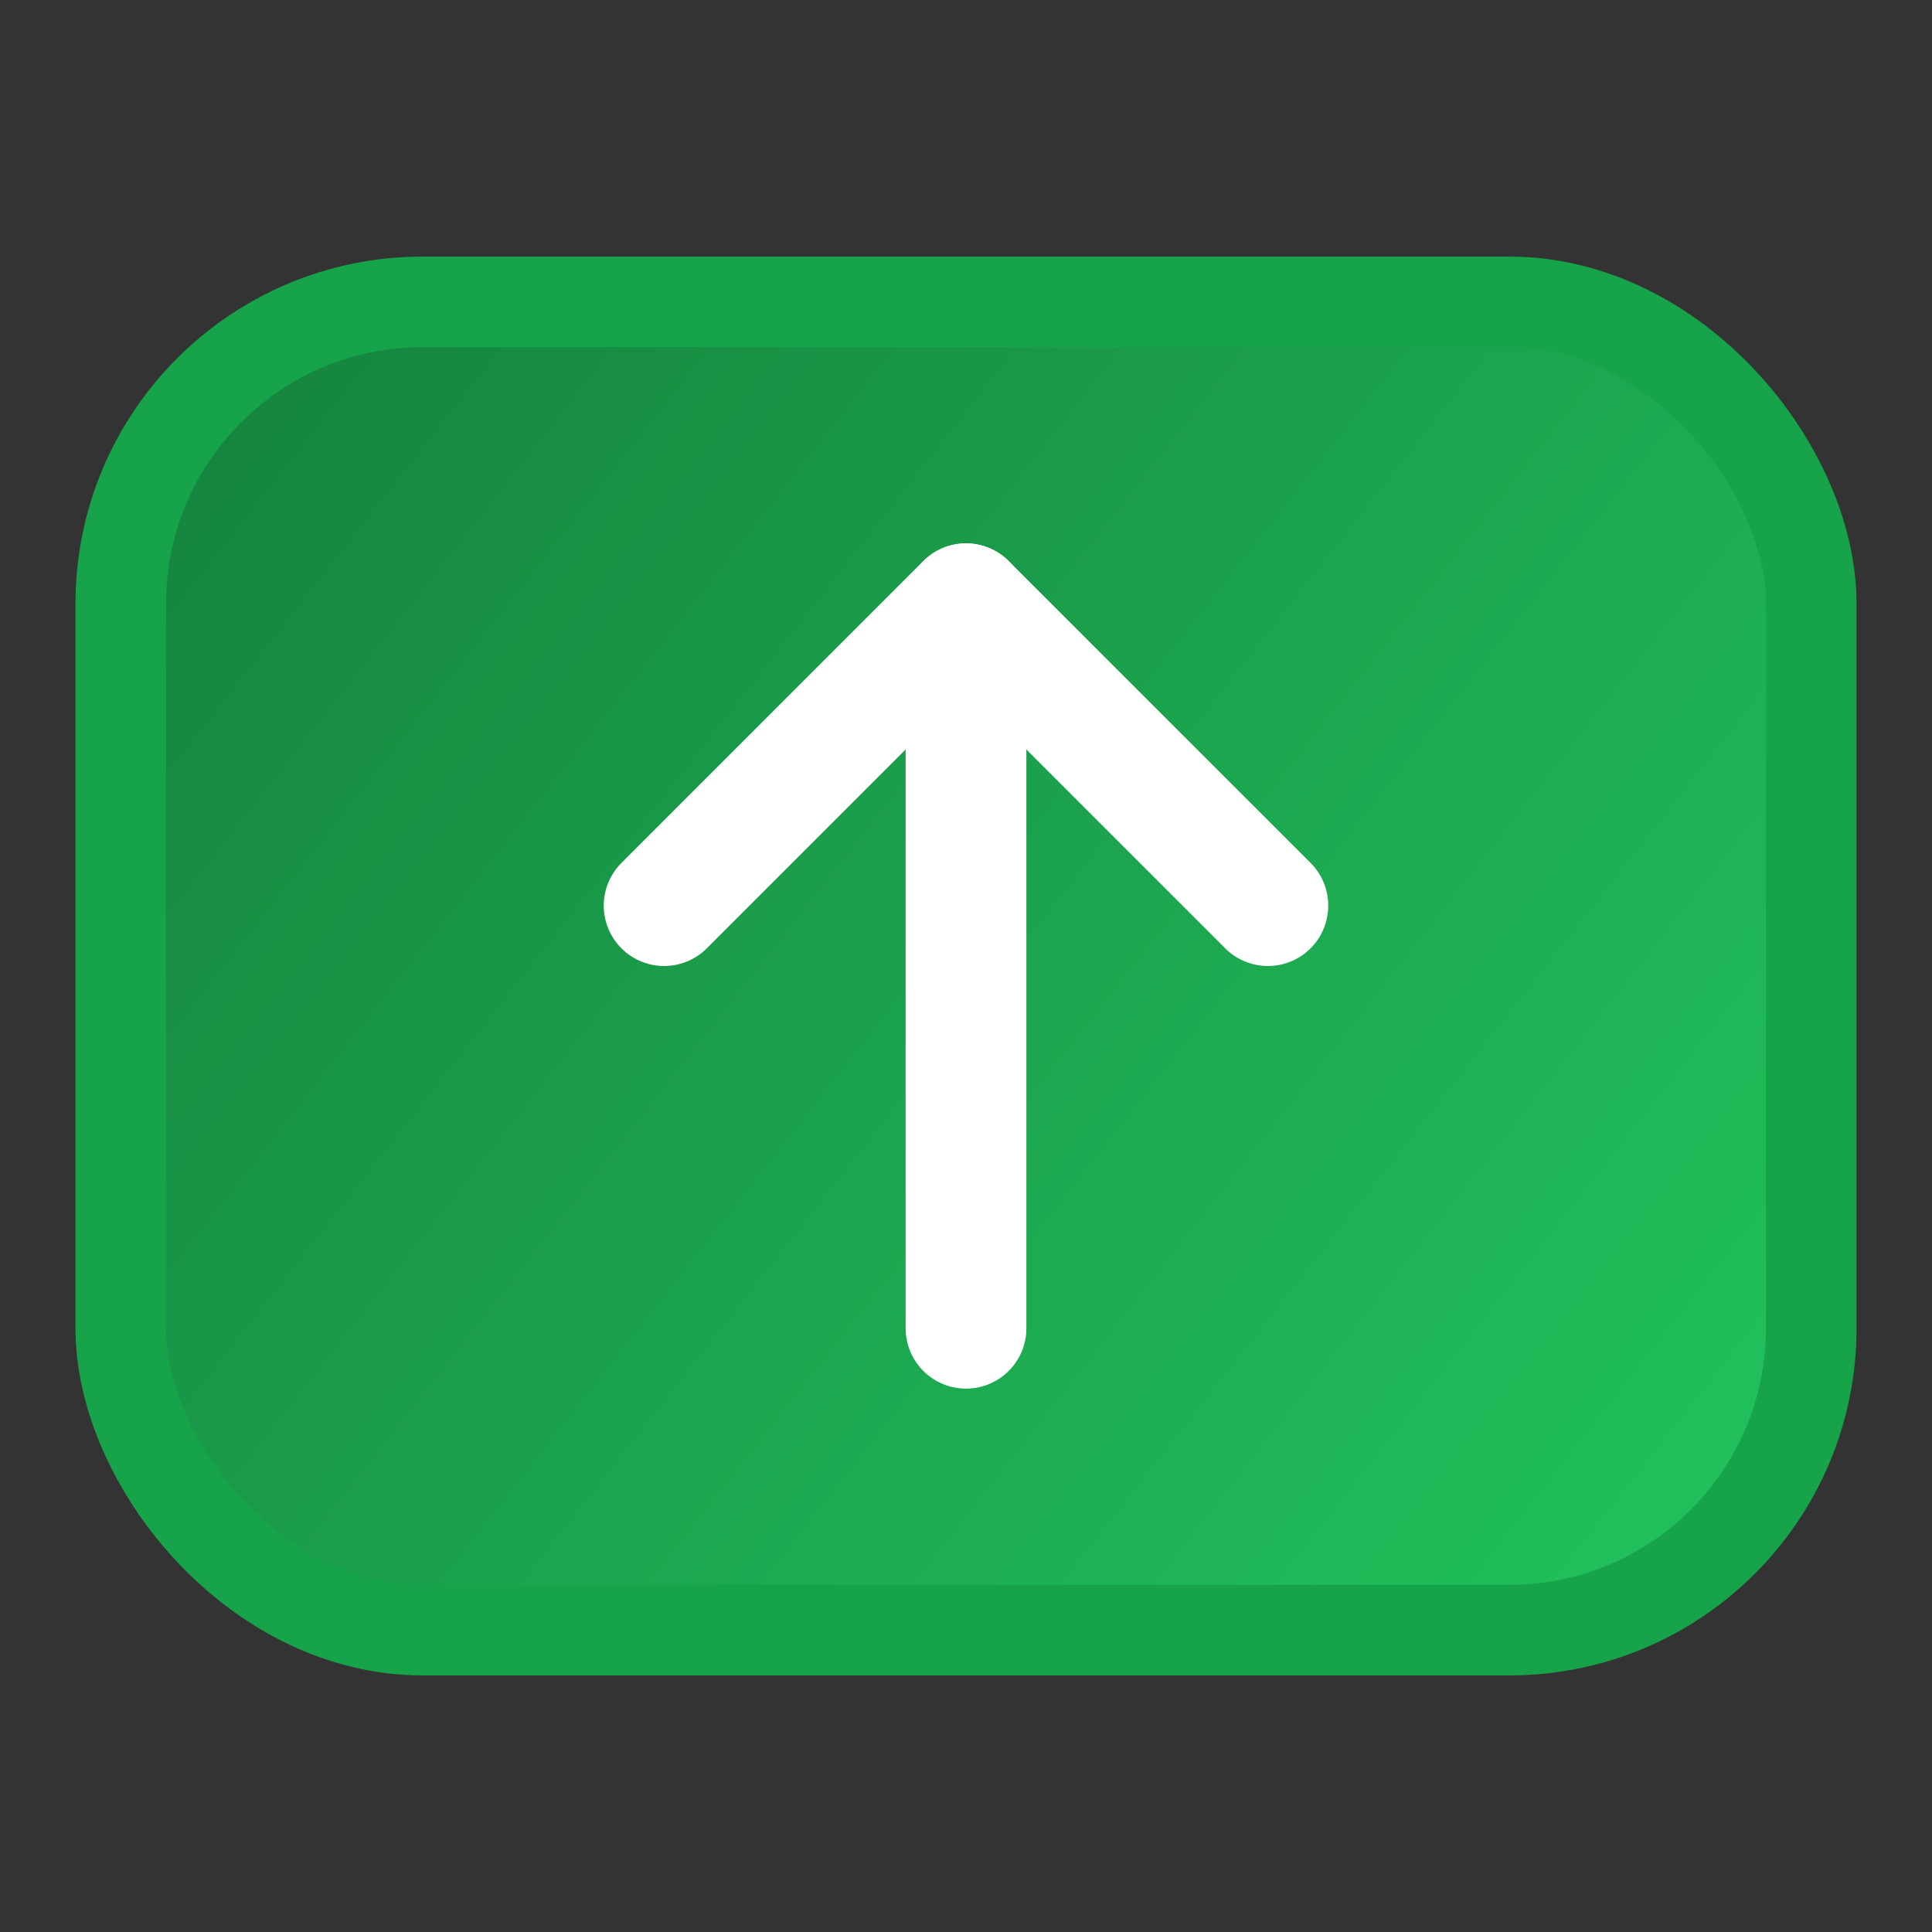
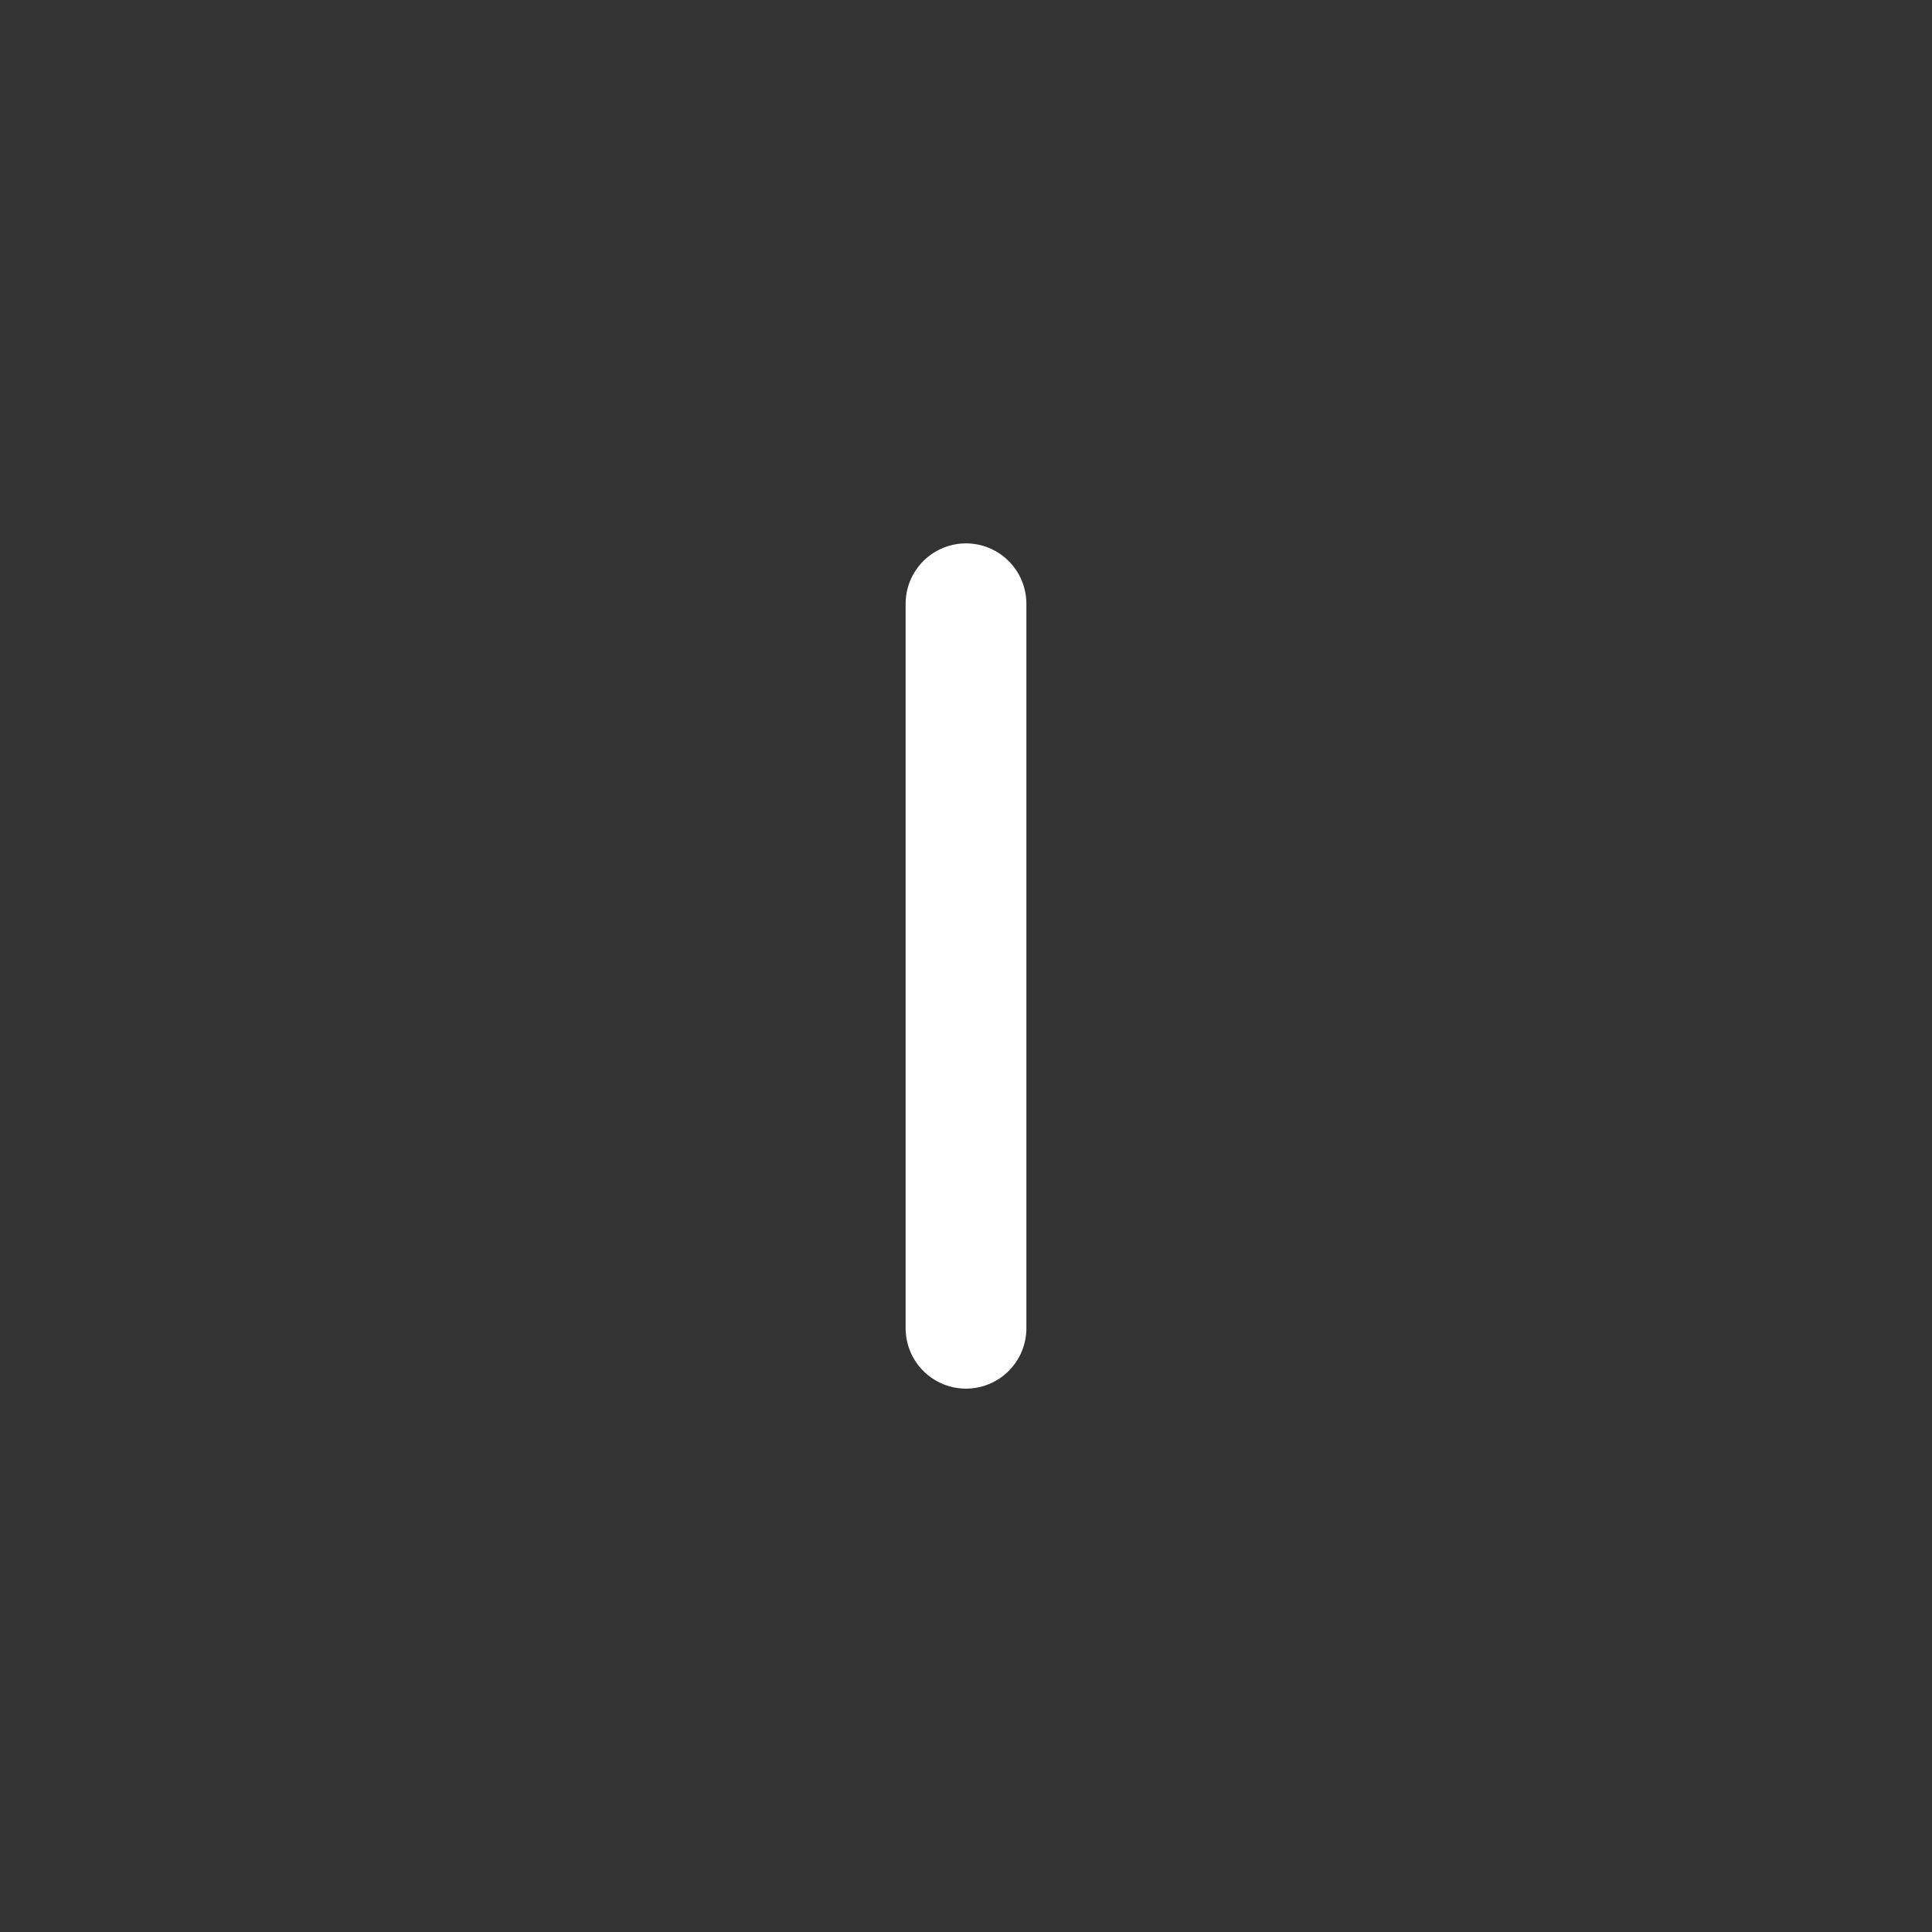
<svg xmlns="http://www.w3.org/2000/svg" viewBox="0 0 64 64" fill="none">
  <rect x="0" y="0" width="64" height="64" fill="#333333" stroke="none" />
-   <rect x="4" y="10" width="56" height="44" rx="10" fill="url(#g)" stroke="#16a34a" stroke-width="3" />
  <path d="M32 44V20" stroke="#fff" stroke-width="4" stroke-linecap="round" />
-   <path d="M22 30l10-10 10 10" stroke="#fff" stroke-width="4" stroke-linecap="round" stroke-linejoin="round" />
  <defs>
    <linearGradient id="g" x1="4" y1="10" x2="60" y2="54" gradientUnits="userSpaceOnUse">
      <stop stop-color="#15803d" />
      <stop offset="1" stop-color="#22c55e" />
    </linearGradient>
  </defs>
</svg>